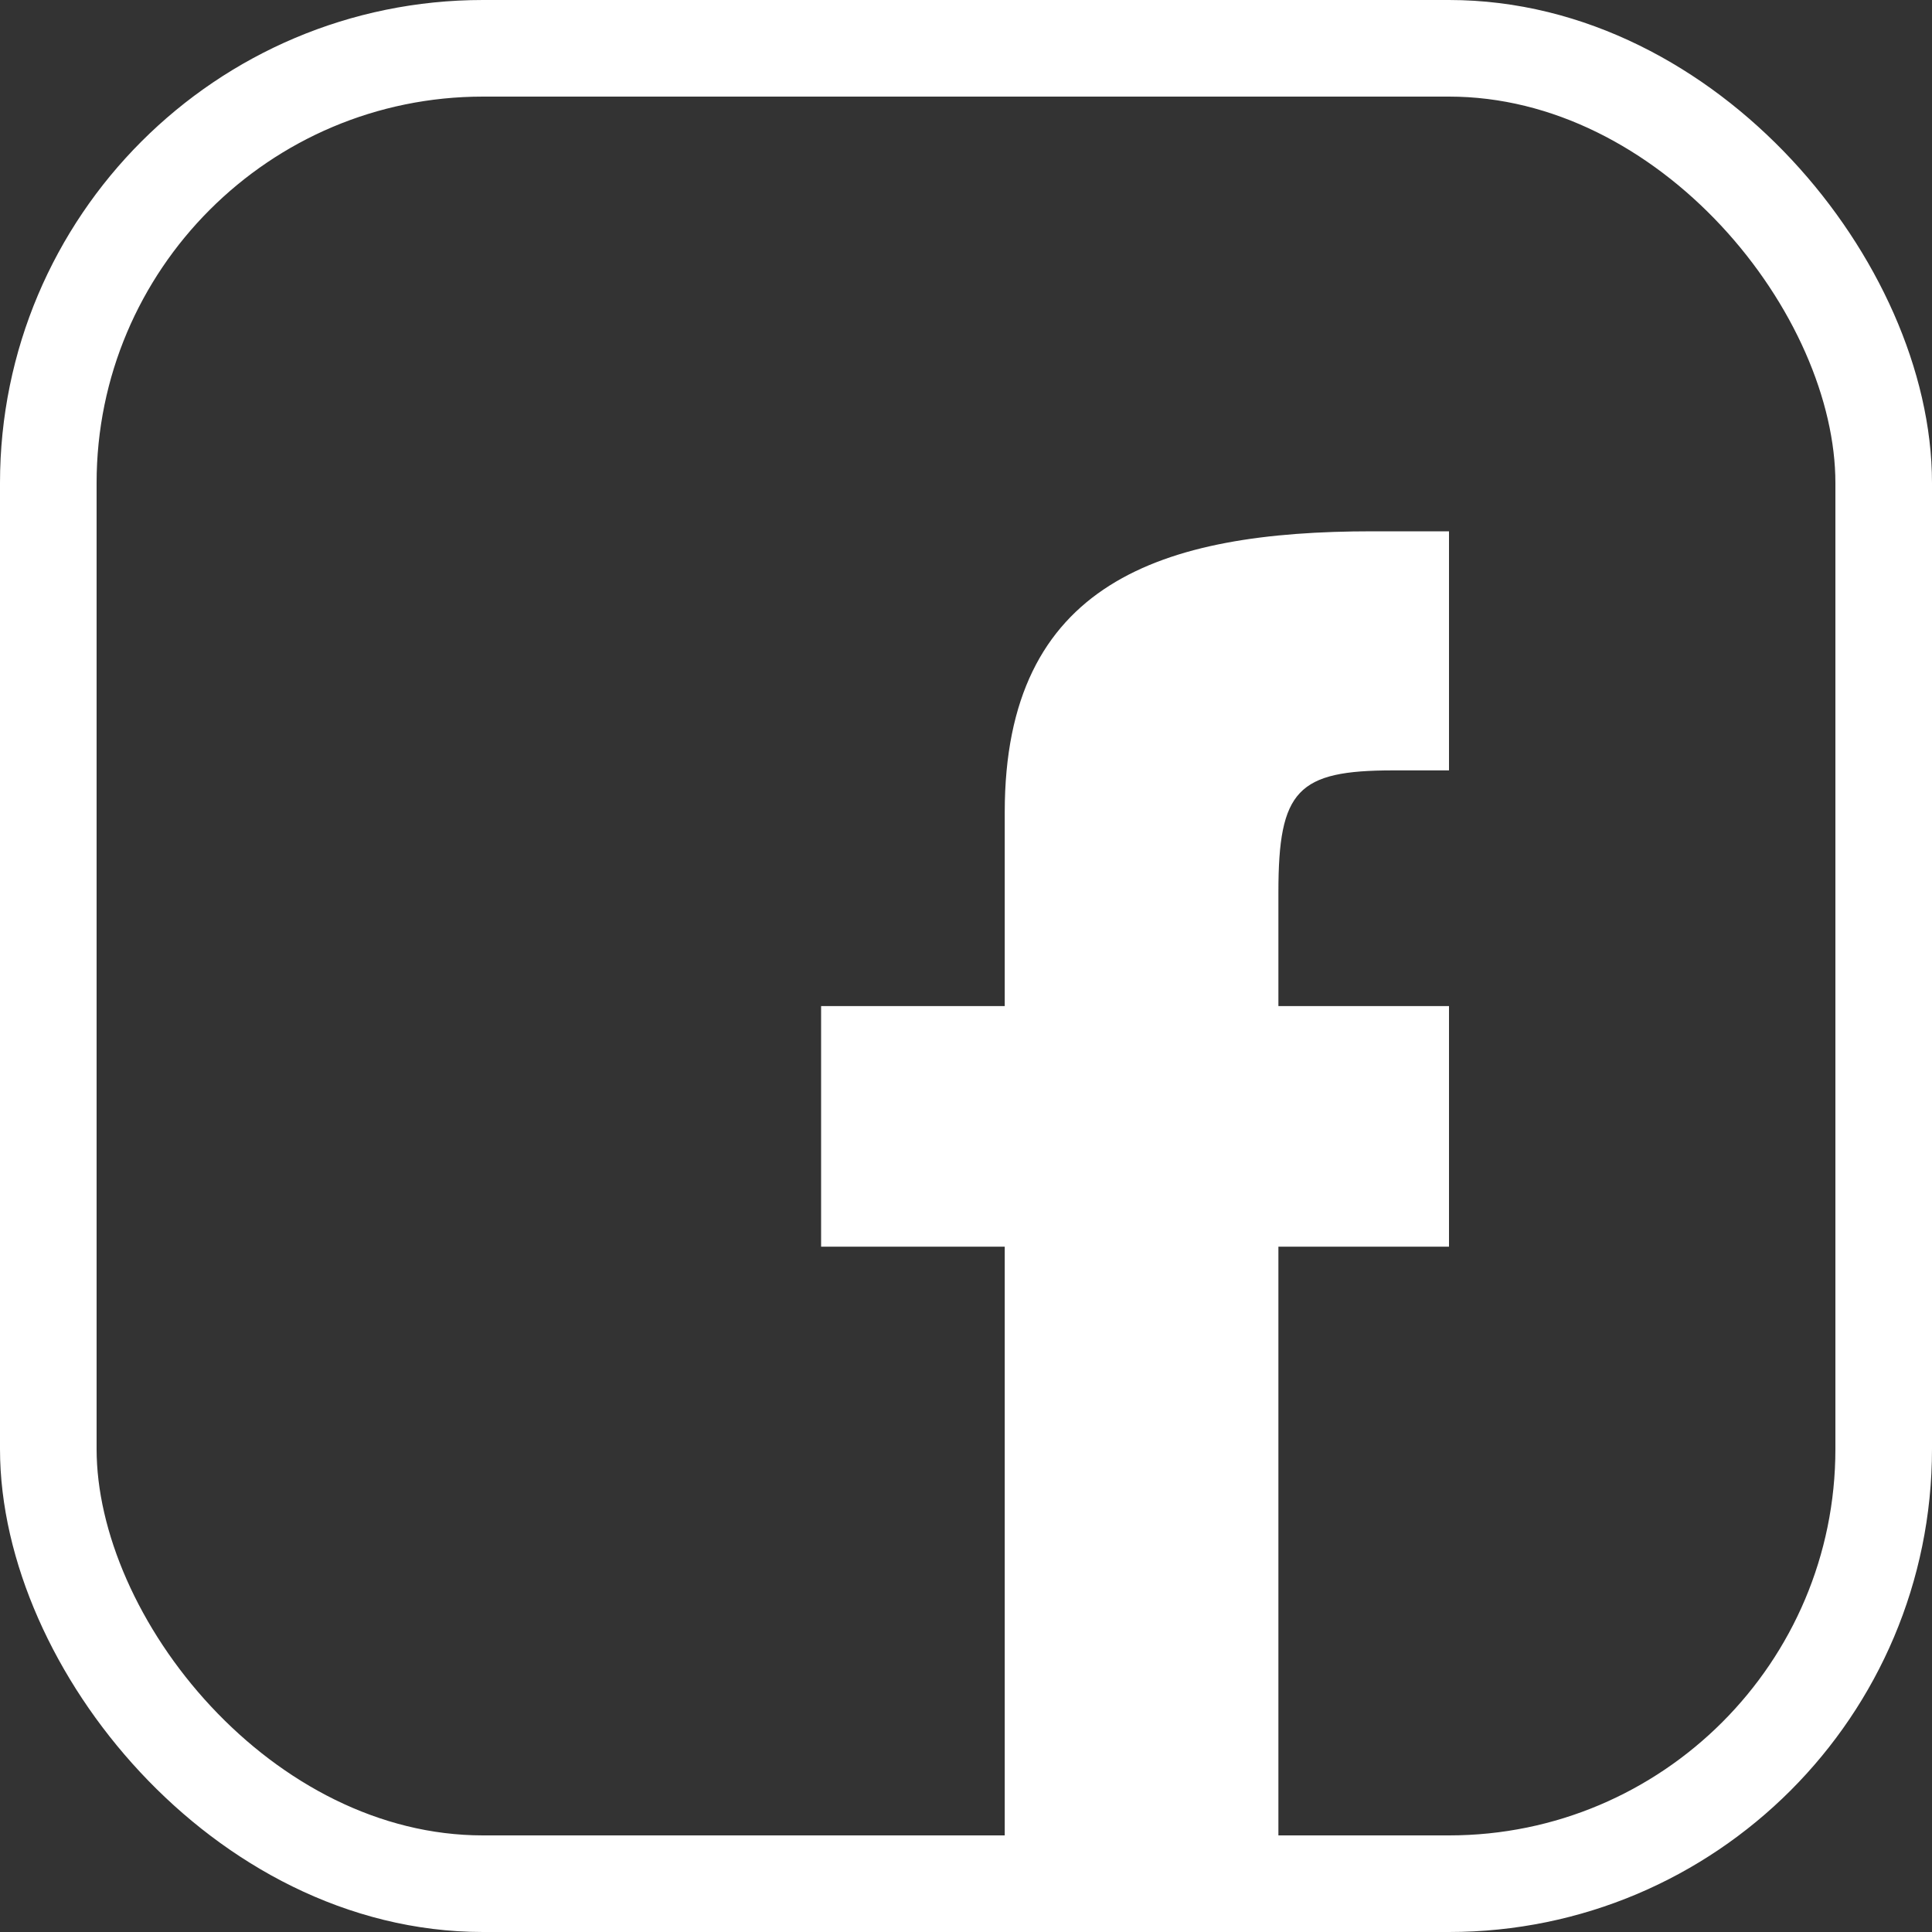
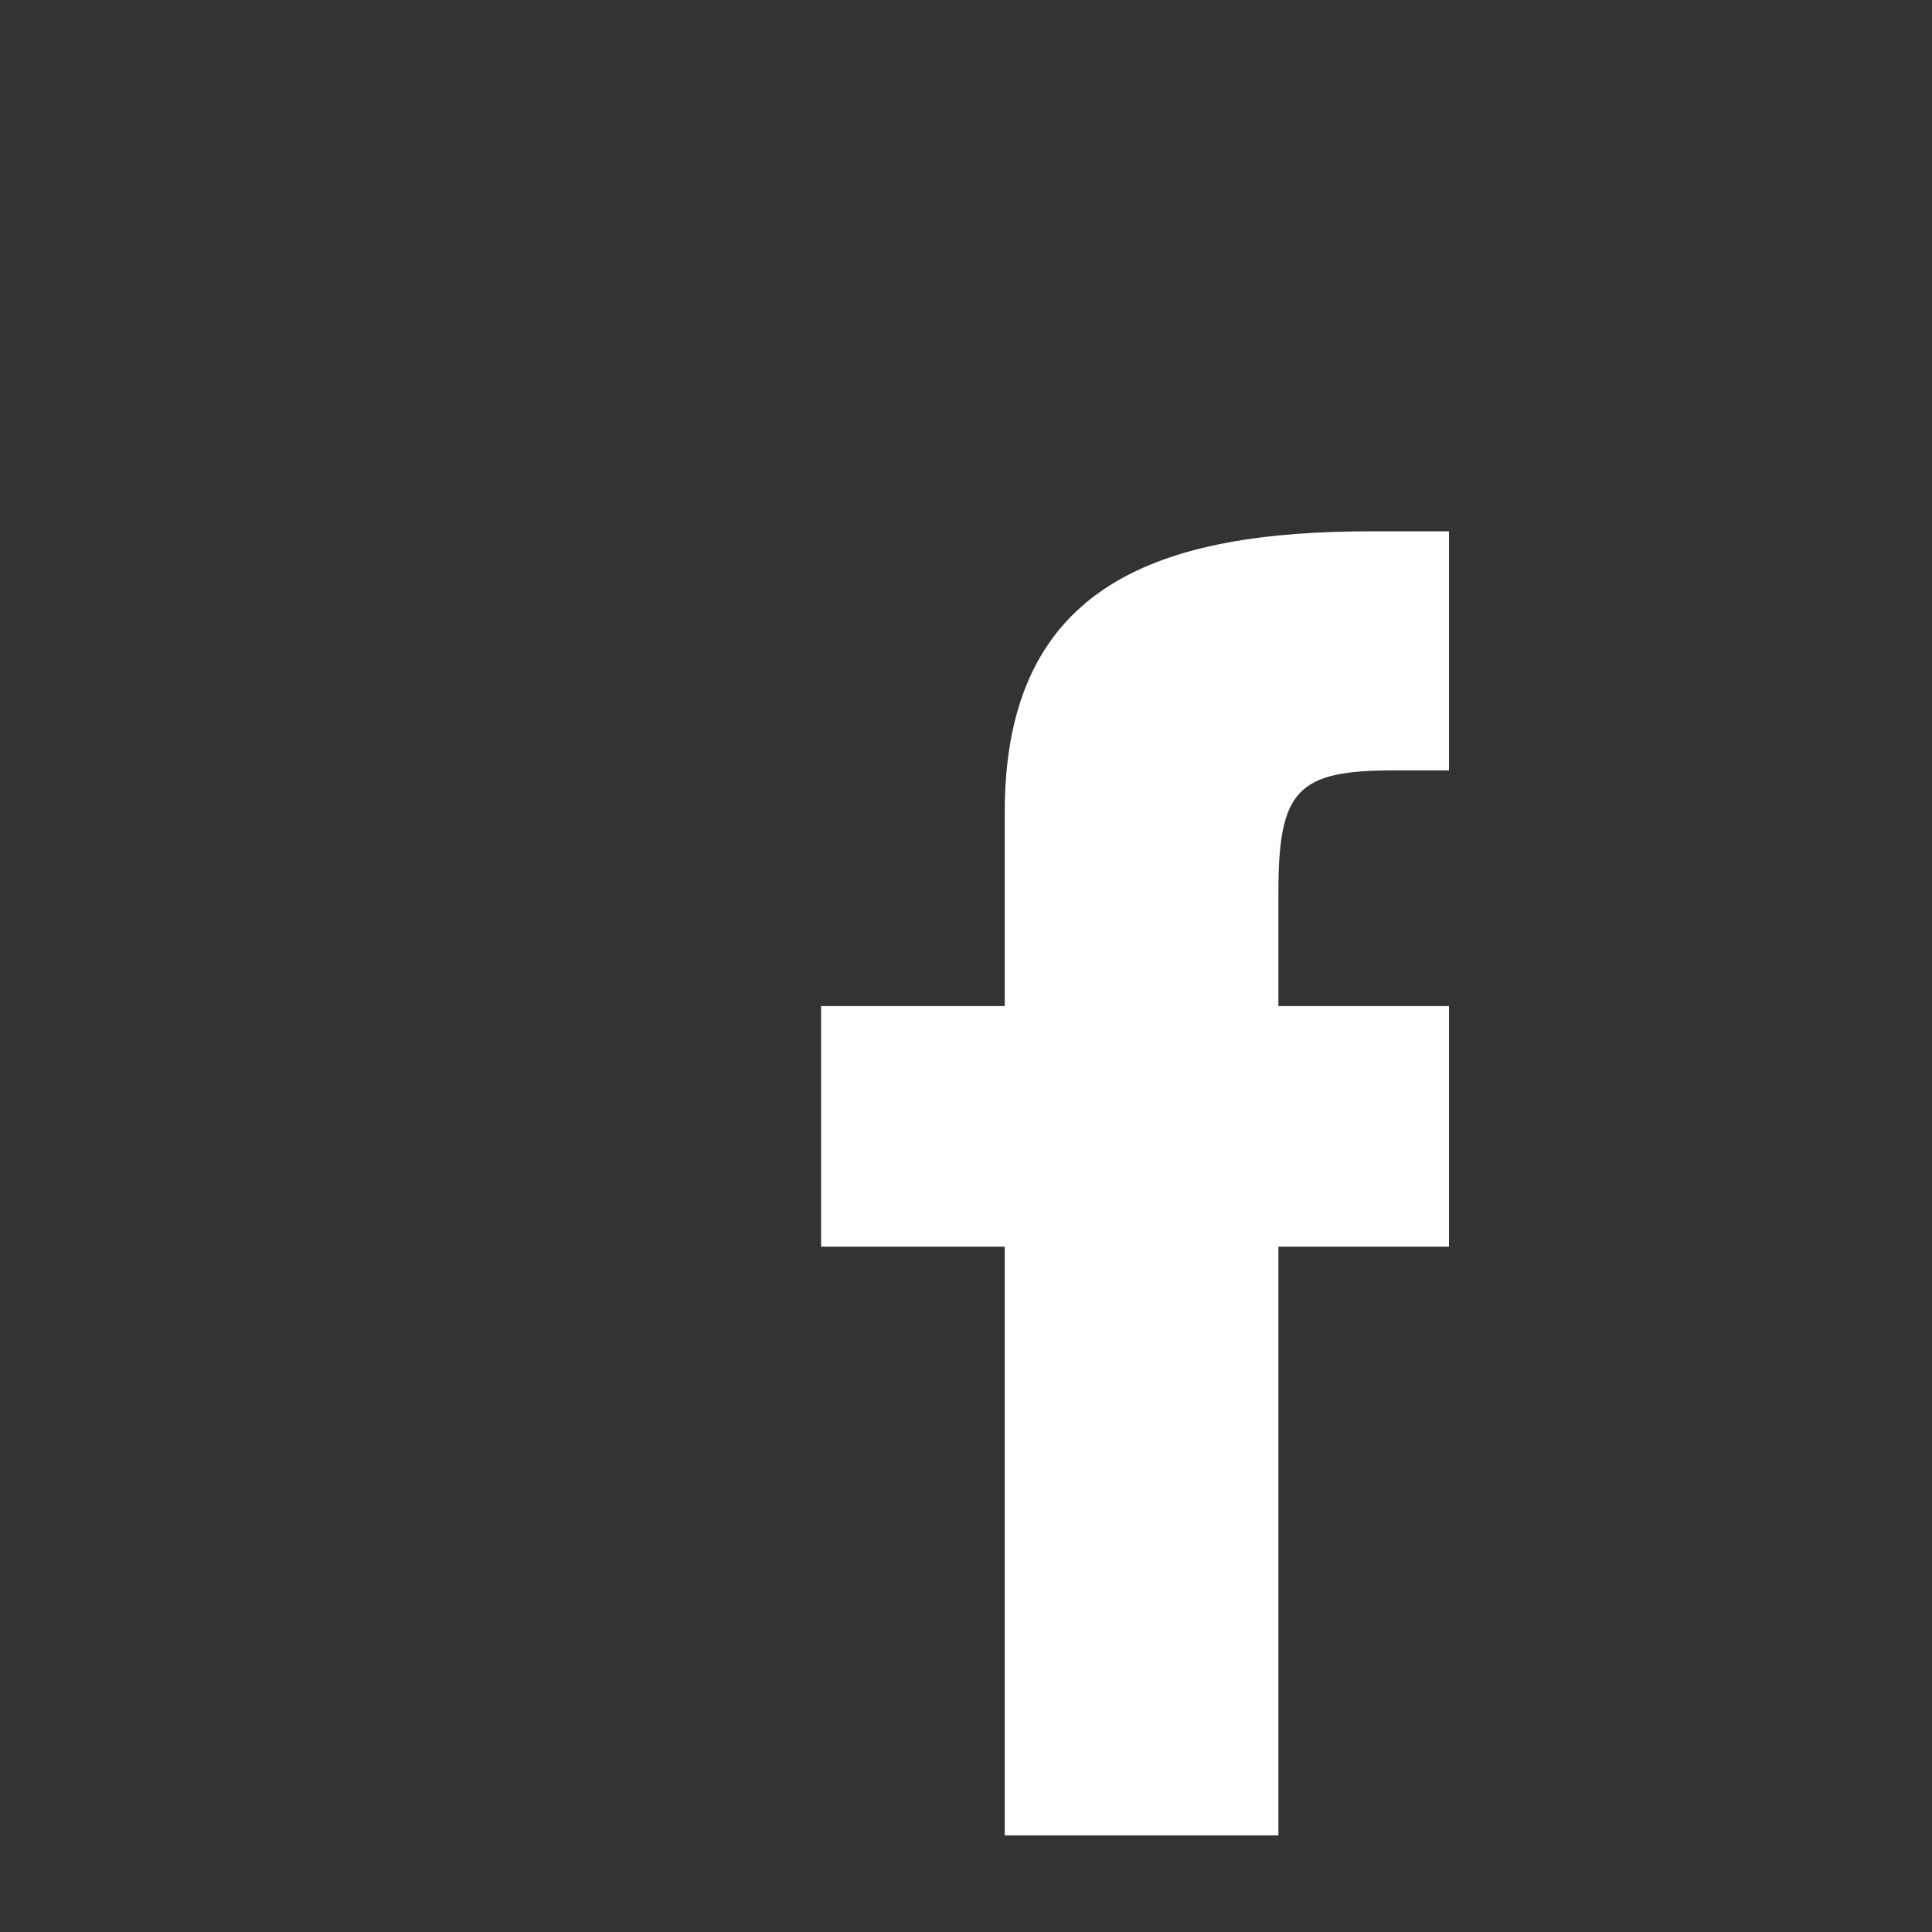
<svg xmlns="http://www.w3.org/2000/svg" width="40" height="40" viewBox="0 0 40 40" fill="none">
  <rect x="0" y="0" width="40" height="40" fill="#333333" stroke="none" />
  <path d="M20.802 20.83H17V25.811H20.802V38H26.468V25.811H30V20.83H26.468V18.471C26.468 16.356 26.864 15.95 28.847 15.95H30V11H28.414C24.052 11 20.802 12.057 20.802 16.815V20.83Z" fill="white" />
-   <rect x="1" y="1" width="38" height="38" rx="9" stroke="white" stroke-width="2" />
</svg>